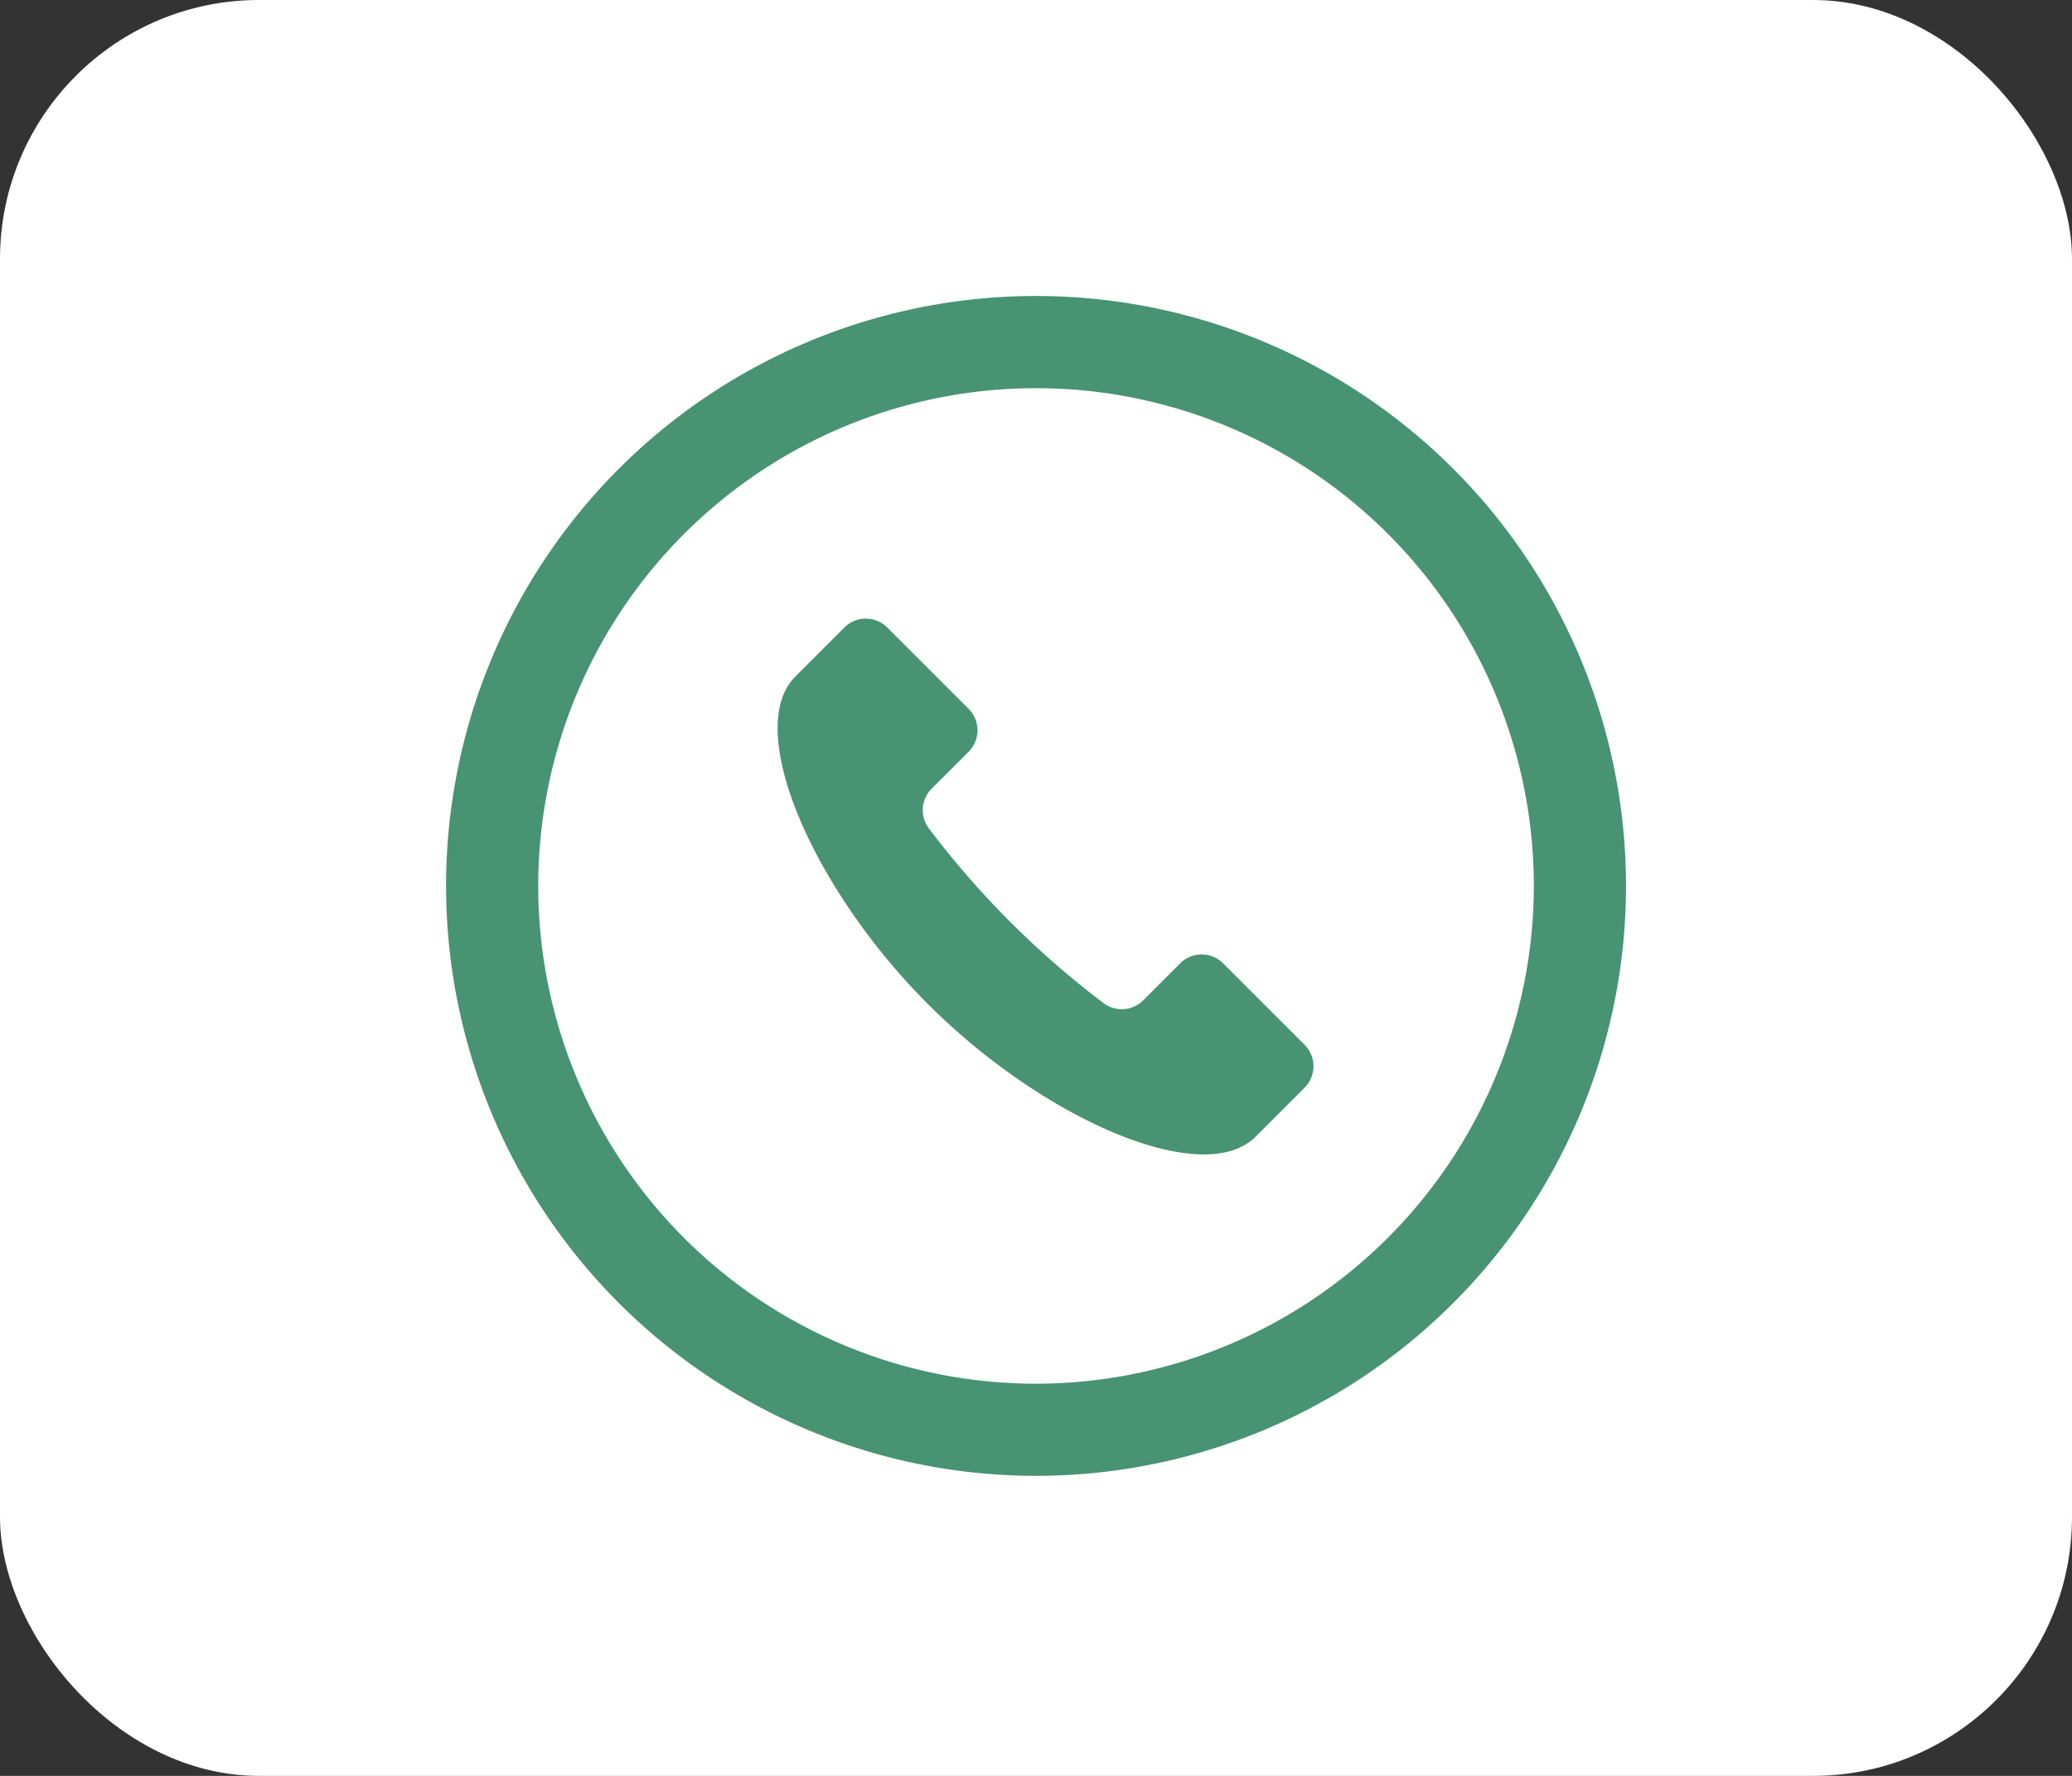
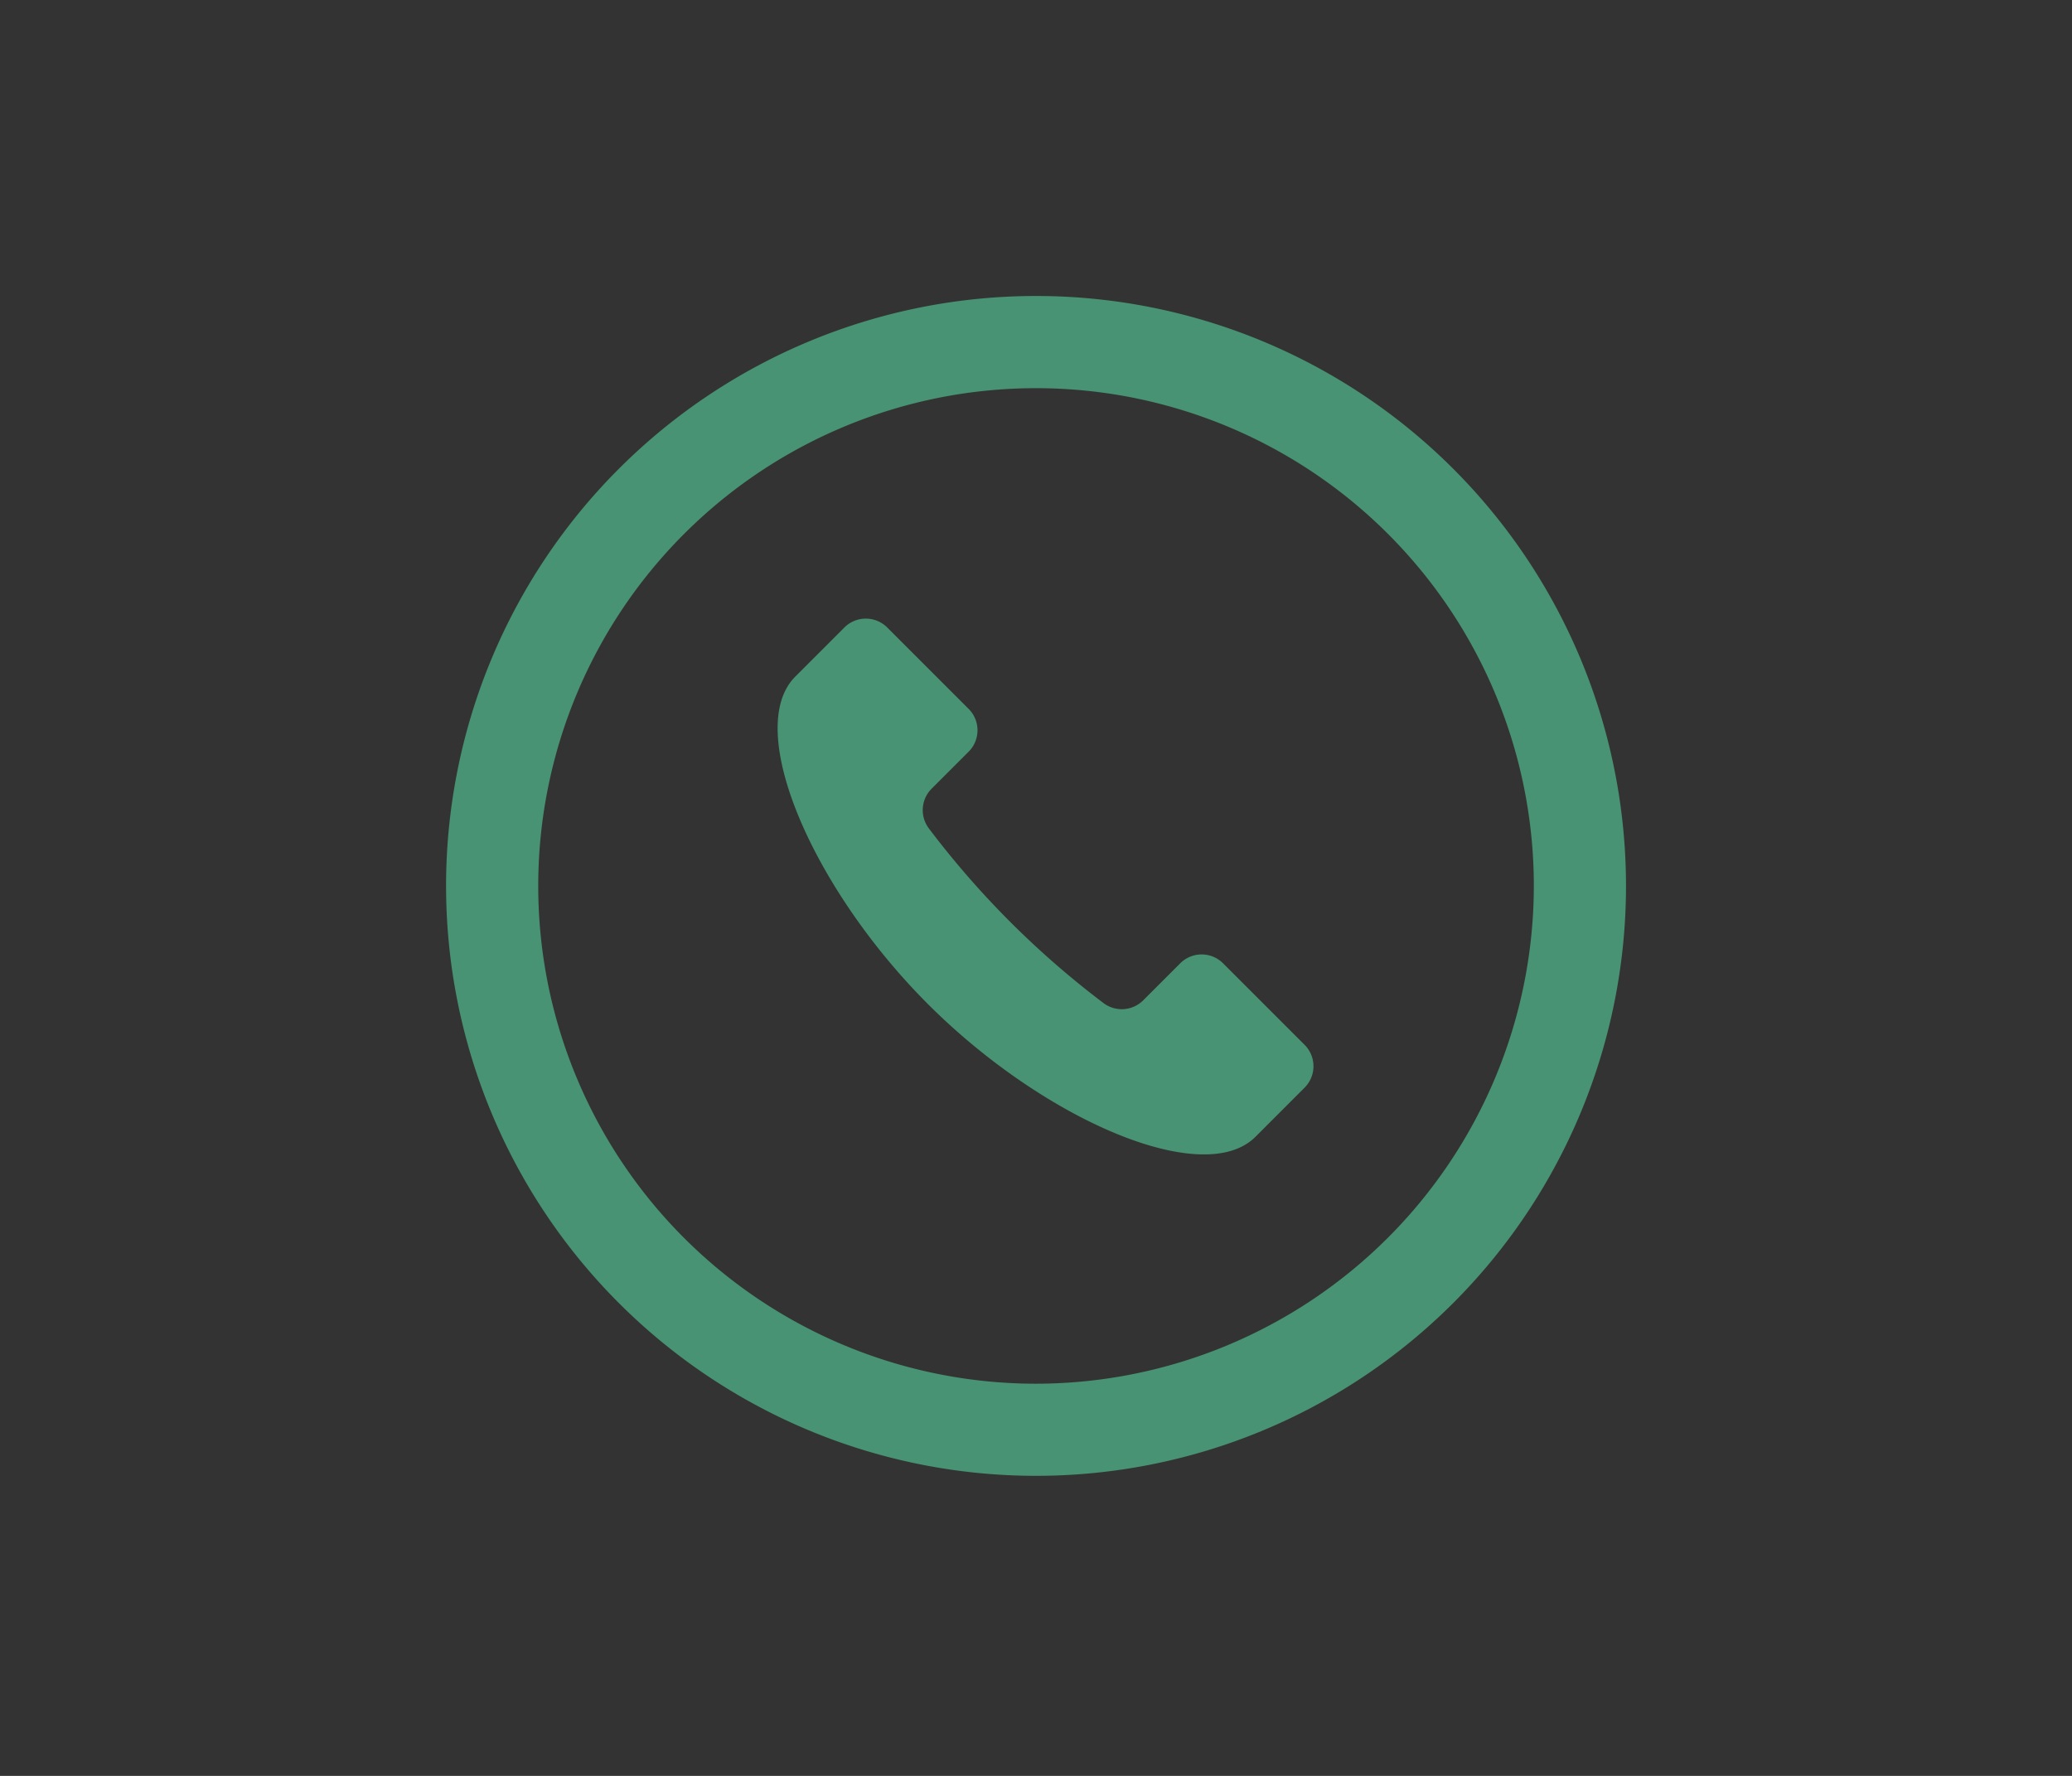
<svg xmlns="http://www.w3.org/2000/svg" width="56" height="48" viewBox="0 0 56 48">
  <rect x="0" y="0" width="56" height="48" fill="#333333" stroke="none" />
  <g id="tel_bn_sp" transform="translate(-6256 -5210)">
-     <rect id="長方形_24" data-name="長方形 24" width="56" height="48" rx="7" transform="translate(6256 5210)" fill="#fff" />
    <g id="通話アイコン" transform="translate(6268.055 5218)">
      <path id="パス_5" data-name="パス 5" d="M155.886,149.283a.819.819,0,0,0-1.158,0l-1,1a.82.82,0,0,1-1.081.069,24.166,24.166,0,0,1-4.707-4.708.819.819,0,0,1,.069-1.08l1-1a.818.818,0,0,0,0-1.158l-2.2-2.2a.819.819,0,0,0-1.158,0l-1.327,1.328c-1.408,1.407.454,5.719,3.586,8.852s7.445,4.993,8.852,3.586l1.327-1.328a.818.818,0,0,0,0-1.158Z" transform="translate(-134.885 -131.246)" fill="#479373" />
      <path id="パス_6" data-name="パス 6" d="M15.945,0A15.945,15.945,0,1,0,31.891,15.945,15.945,15.945,0,0,0,15.945,0Zm0,29.4A13.454,13.454,0,1,1,29.4,15.945,13.469,13.469,0,0,1,15.945,29.4Z" transform="translate(0)" fill="#479373" />
    </g>
  </g>
</svg>